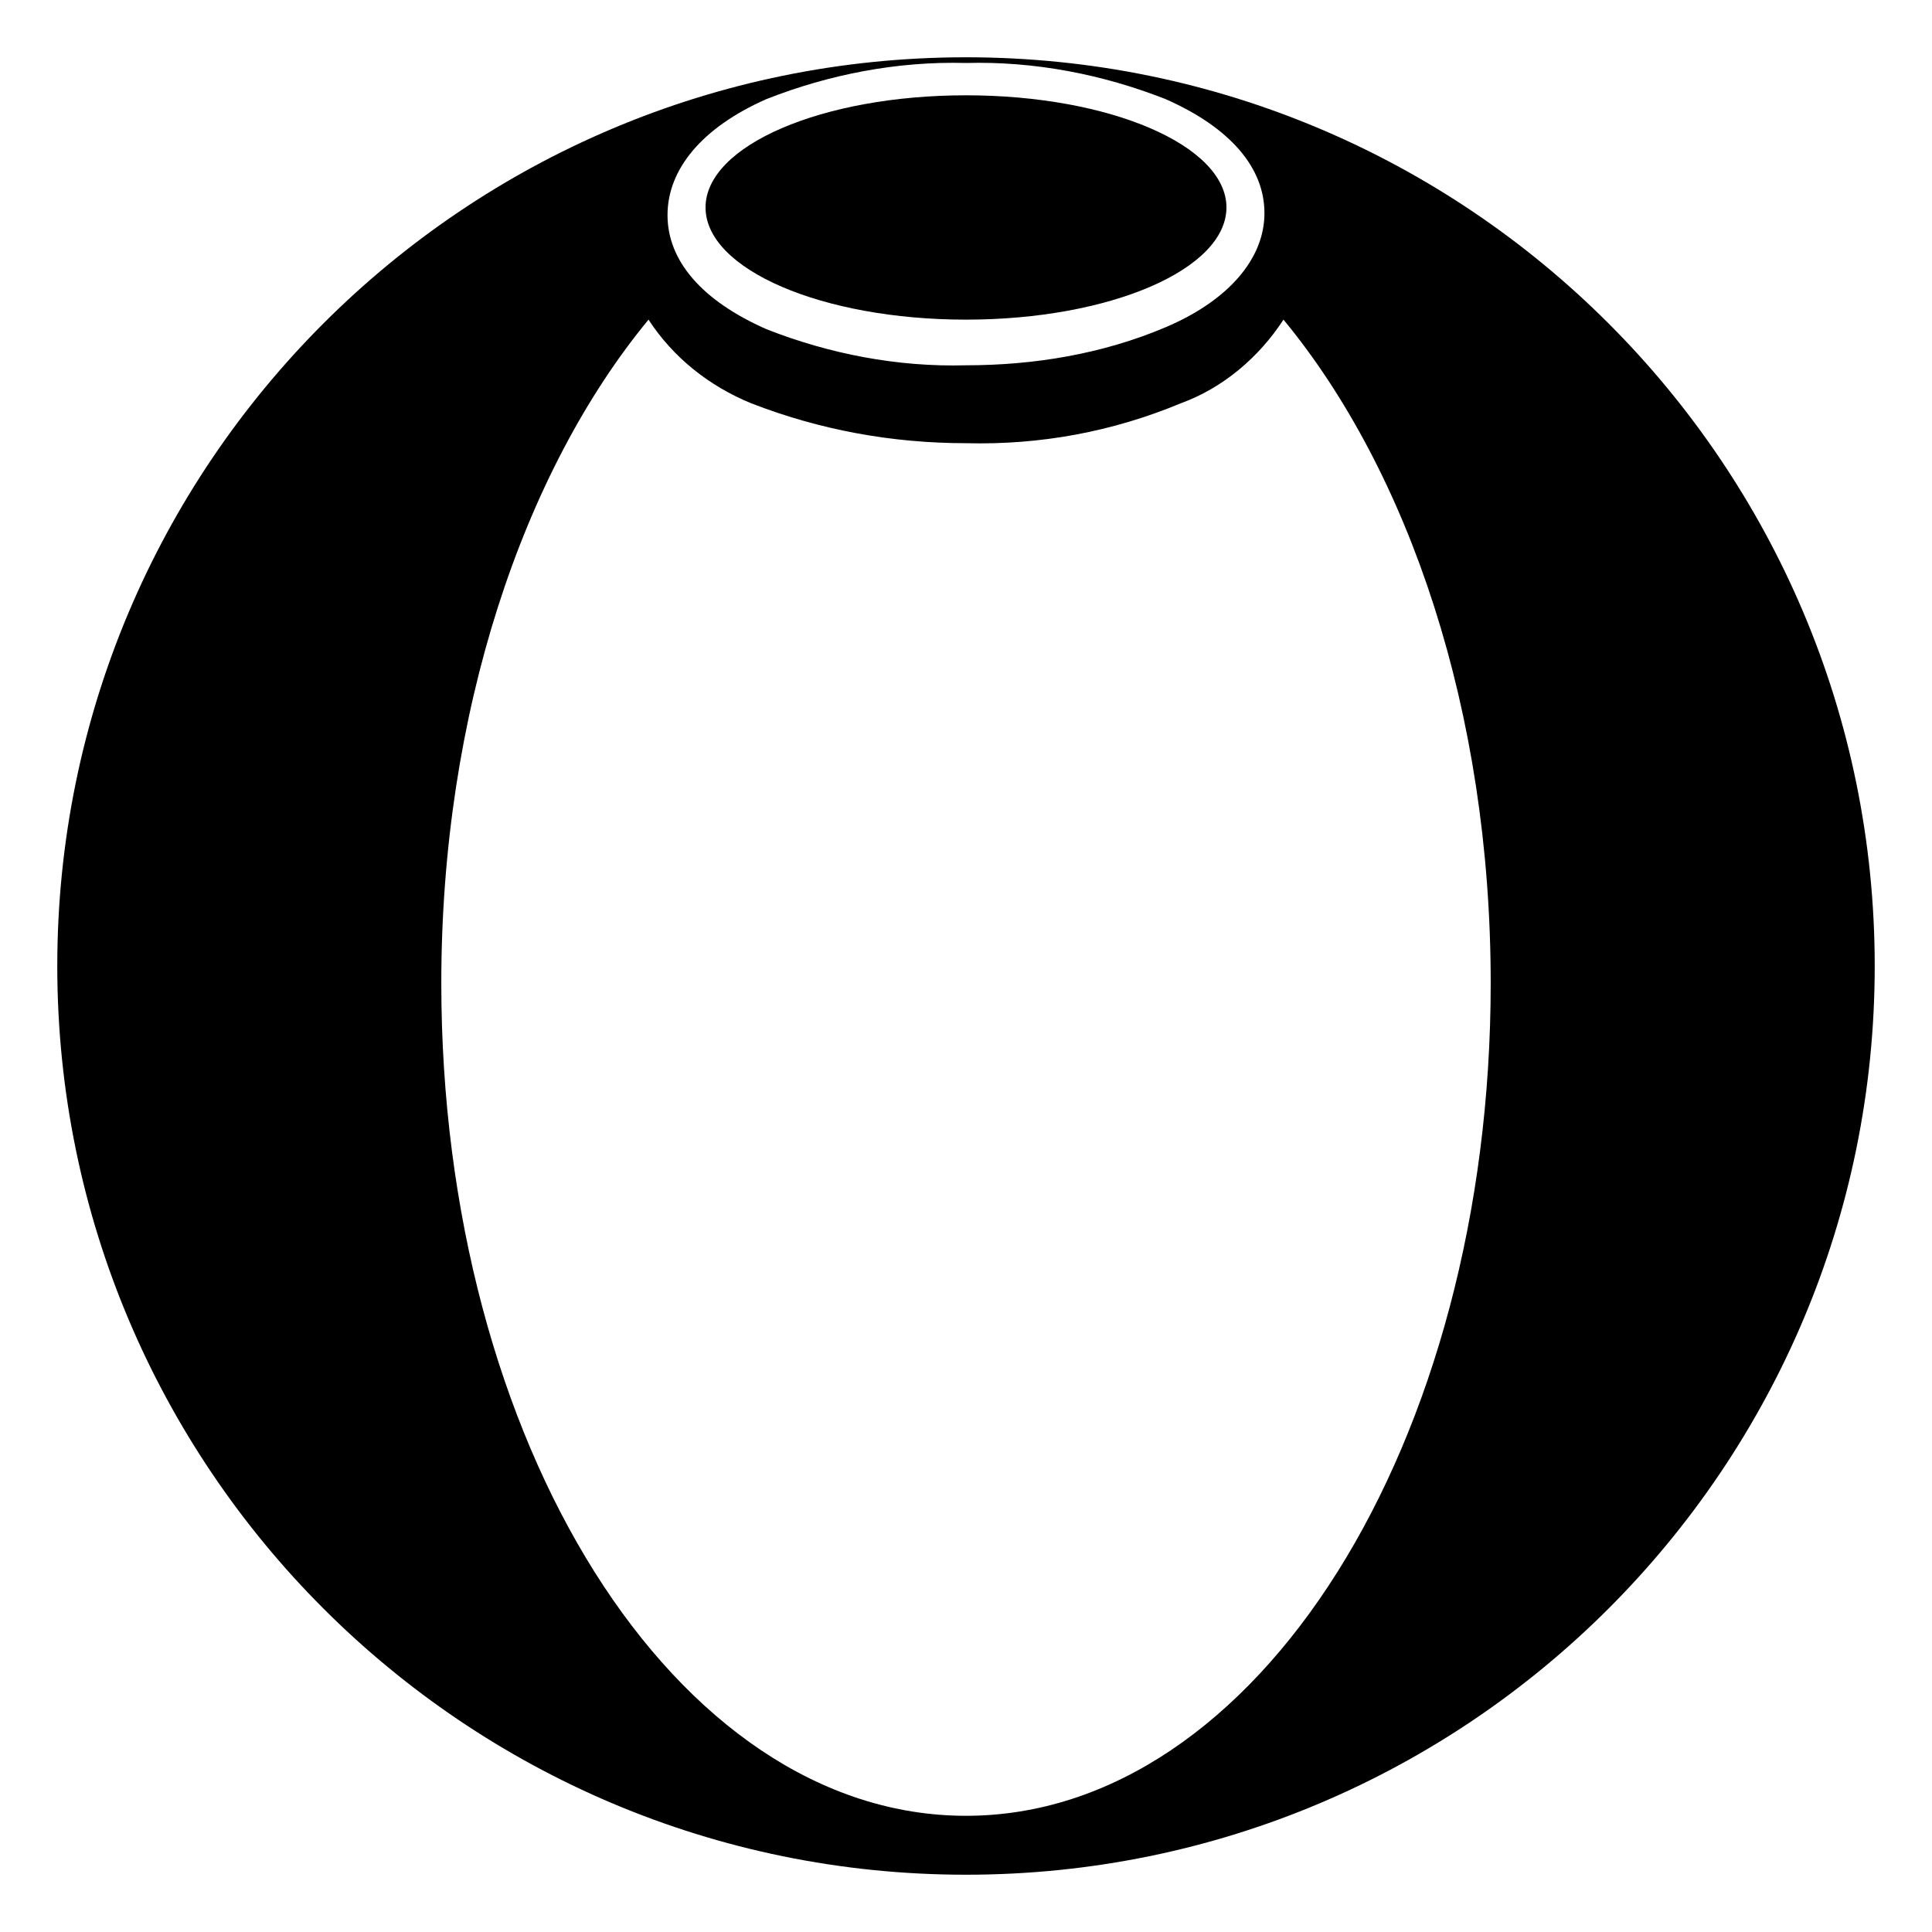
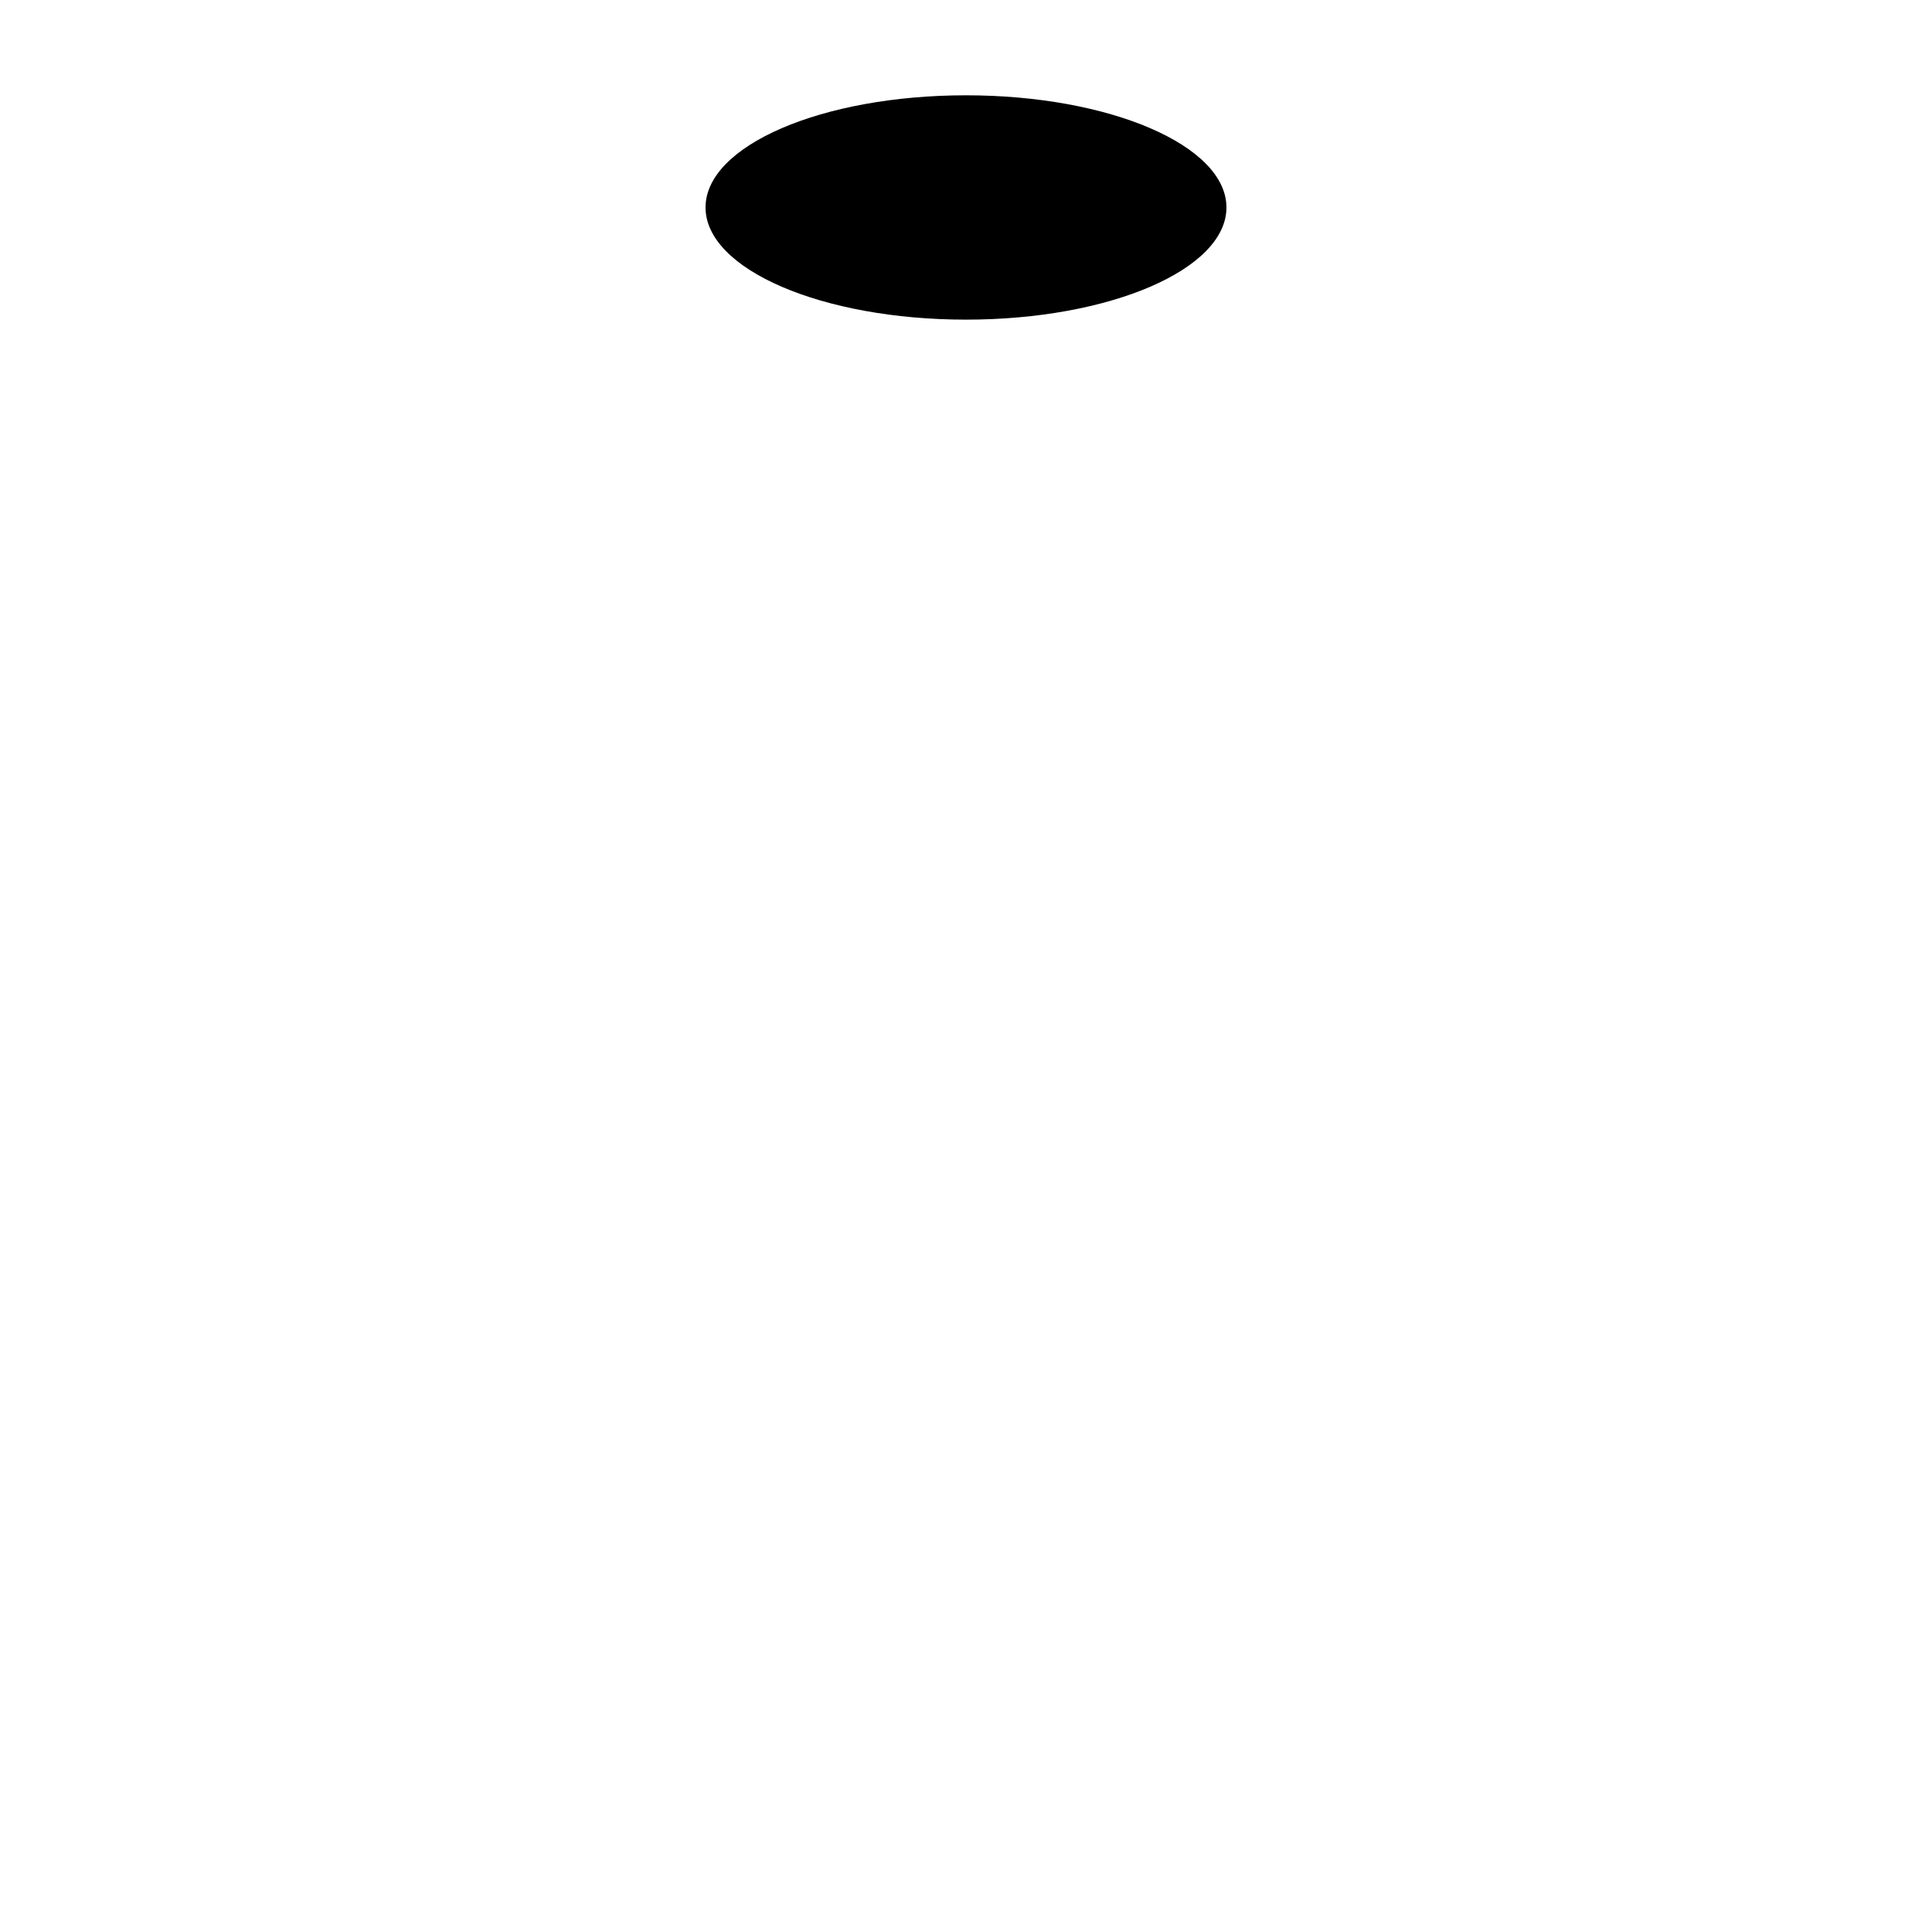
<svg xmlns="http://www.w3.org/2000/svg" fill="#000000" width="800px" height="800px" version="1.1" viewBox="144 144 512 512">
  <g>
-     <path d="m400 159.18c-133.01 0-240.82 107.82-240.82 240.82 0 133 107.82 240.82 240.82 240.82 133 0 240.82-107.82 240.82-240.82 0-133.01-107.82-240.82-240.82-240.82zm-52.902 11.086c16.625-6.551 34.762-10.078 52.898-9.574 18.137-0.504 36.273 3.023 52.898 9.574 17.129 7.559 26.199 18.137 26.199 30.23 0 12.09-9.574 23.176-26.199 30.23-16.625 7.055-34.762 10.078-52.898 10.078-18.137 0.504-36.273-3.023-52.898-9.574-17.129-7.559-26.199-18.137-26.199-30.23 0.004-12.094 9.07-23.176 26.199-30.734zm52.902 454.94c-77.082 0-139.05-98.746-139.05-220.67 0-71.539 21.664-135.52 54.914-175.83 6.551 10.078 16.121 17.633 27.207 22.168 18.137 7.055 37.281 10.578 56.93 10.578 19.648 0.504 38.793-3.023 56.93-10.578 11.082-4.031 20.656-12.09 27.207-22.168 33.25 40.305 54.914 103.79 54.914 175.83 0 121.92-61.969 220.67-139.05 220.67z" />
    <path d="m469.02 198.98c0 16.418-30.902 29.727-69.02 29.727-38.121 0-69.023-13.309-69.023-29.727 0-16.414 30.902-29.723 69.023-29.723 38.117 0 69.02 13.309 69.02 29.723" />
  </g>
</svg>